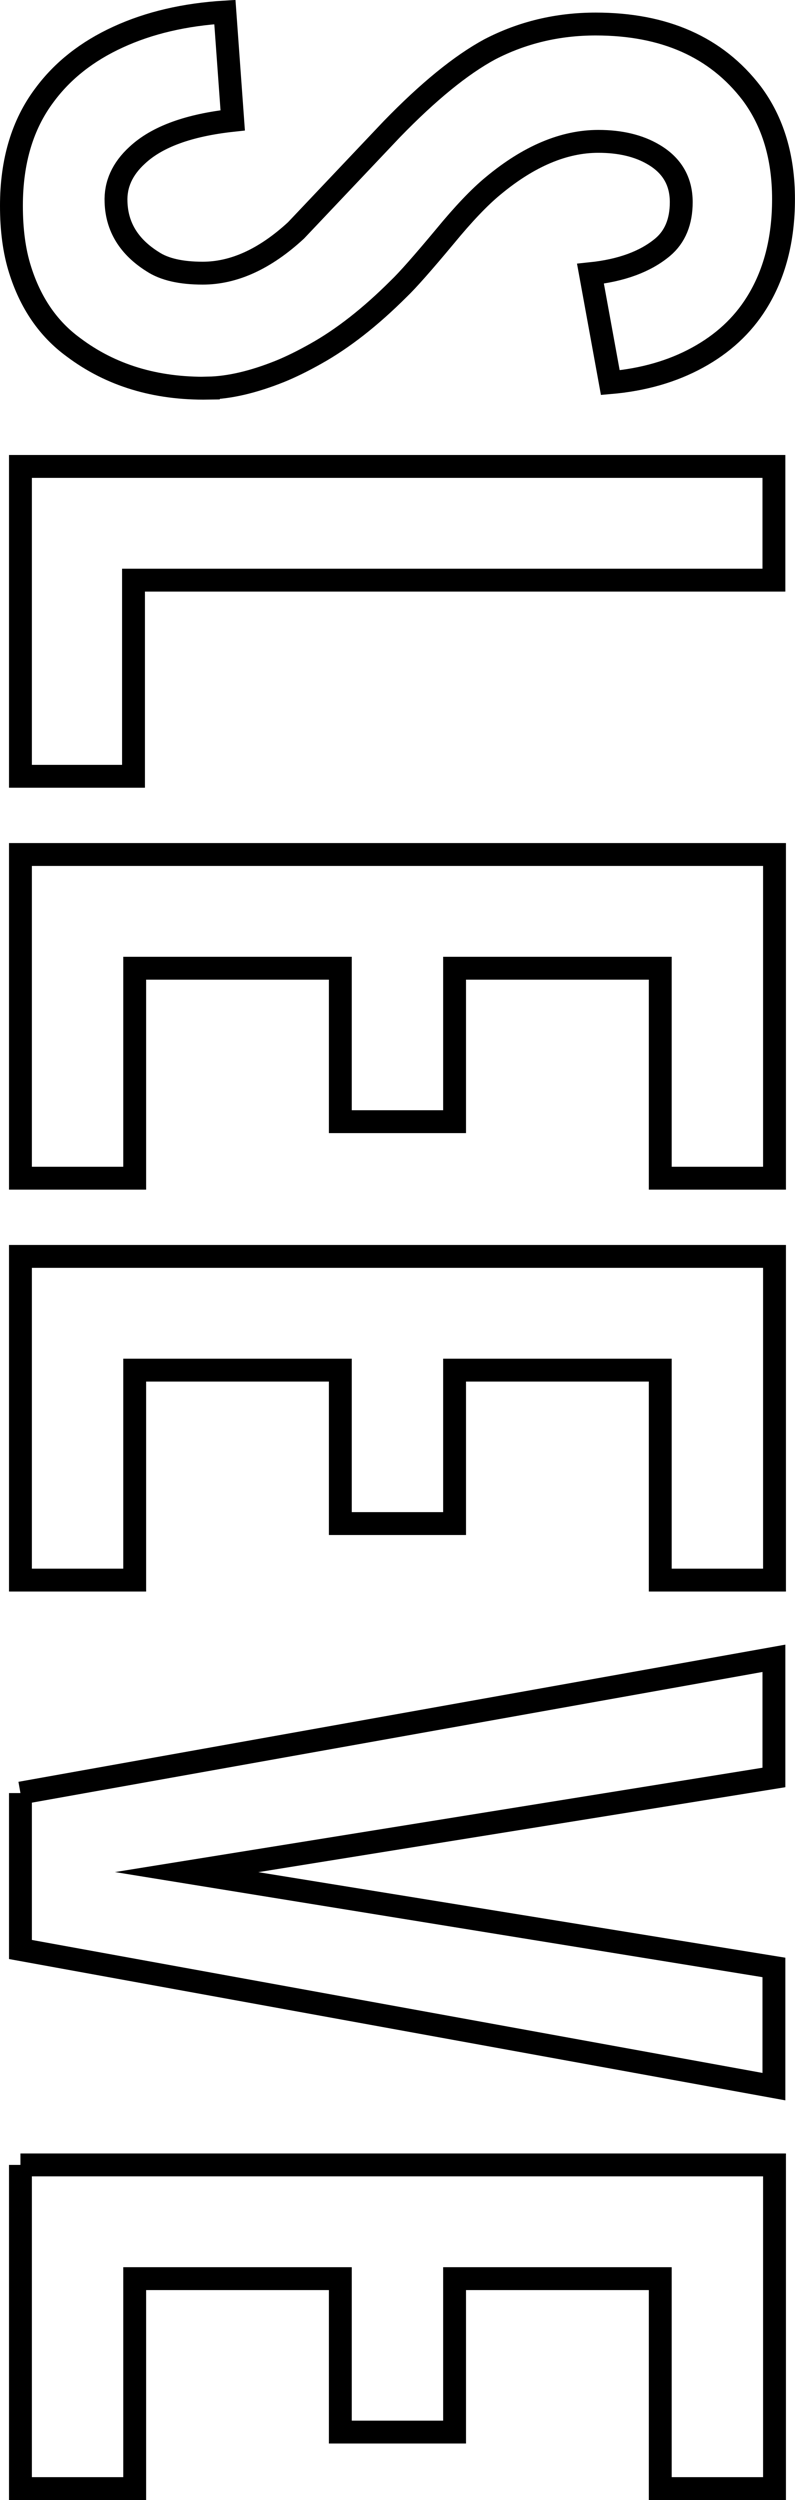
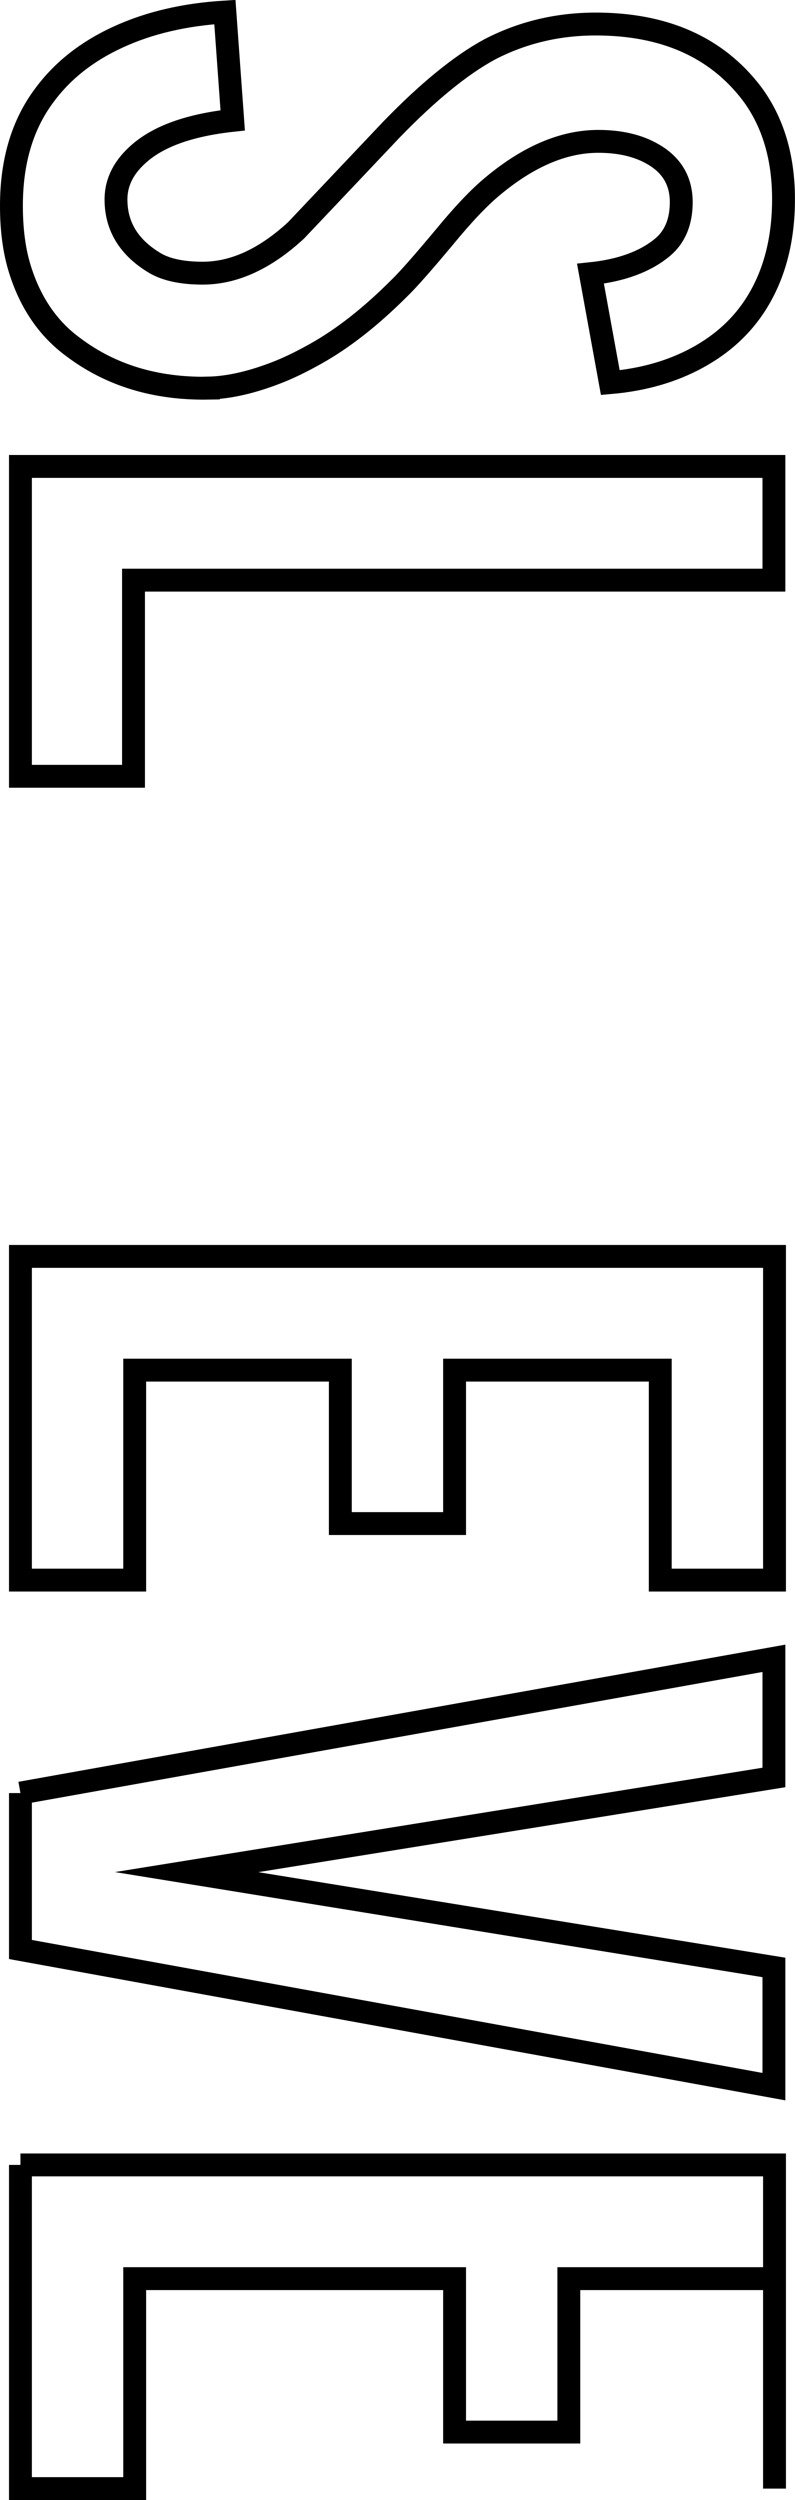
<svg xmlns="http://www.w3.org/2000/svg" id="_レイヤー_2" width="17.382" height="54.63" viewBox="0 0 17.382 54.63">
  <defs>
    <style>.cls-1{fill:none;stroke:#000;stroke-miterlimit:10;stroke-width:.5px;}</style>
  </defs>
  <g id="_レイヤー_2-2">
    <path class="cls-1" d="m4.549,8.482c-1.148.018-2.13-.281-2.945-.895-.552-.403-.942-.973-1.17-1.709-.123-.395-.184-.854-.184-1.381,0-.973.241-1.779.723-2.419.395-.535.931-.958,1.611-1.269.679-.312,1.457-.493,2.333-.546l.171,2.367c-.96.104-1.656.358-2.088.762-.326.298-.48.64-.463,1.026.018.543.285.977.803,1.301.254.167.618.25,1.092.25.685,0,1.364-.311,2.04-.934.465-.49,1.162-1.227,2.092-2.209.798-.823,1.513-1.406,2.145-1.748.71-.368,1.482-.553,2.316-.553,1.5,0,2.637.504,3.409,1.513.465.622.697,1.394.697,2.313,0,.886-.197,1.644-.592,2.274-.307.491-.736.888-1.289,1.19-.552.302-1.188.484-1.906.546l-.434-2.38c.675-.07,1.201-.264,1.578-.579.271-.228.407-.557.407-.985,0-.456-.202-.803-.604-1.039-.325-.193-.728-.289-1.209-.289-.754,0-1.521.324-2.301.973-.298.245-.648.613-1.052,1.104-.482.578-.819.96-1.012,1.144-.614.613-1.218,1.087-1.814,1.42-.281.158-.539.285-.776.382-.587.236-1.113.359-1.578.368Z" />
    <path class="cls-1" d="m.447,16.963v-6.771h16.474v2.485H2.919v4.286H.447Z" />
-     <path class="cls-1" d="m.447,18.672h16.487v7.073h-2.498v-4.588h-4.497v3.353h-2.498v-3.353H2.945v4.588H.447v-7.073Z" />
    <path class="cls-1" d="m.447,27.454h16.487v7.073h-2.498v-4.588h-4.497v3.353h-2.498v-3.353H2.945v4.588H.447v-7.073Z" />
    <path class="cls-1" d="m.447,39.181l16.474-2.945v2.604l-12.841,2.068,12.841,2.083v2.605L.447,42.599v-3.418Z" />
-     <path class="cls-1" d="m.447,47.306h16.487v7.073h-2.498v-4.588h-4.497v3.353h-2.498v-3.353H2.945v4.588H.447v-7.073Z" />
+     <path class="cls-1" d="m.447,47.306h16.487v7.073v-4.588h-4.497v3.353h-2.498v-3.353H2.945v4.588H.447v-7.073Z" />
  </g>
</svg>